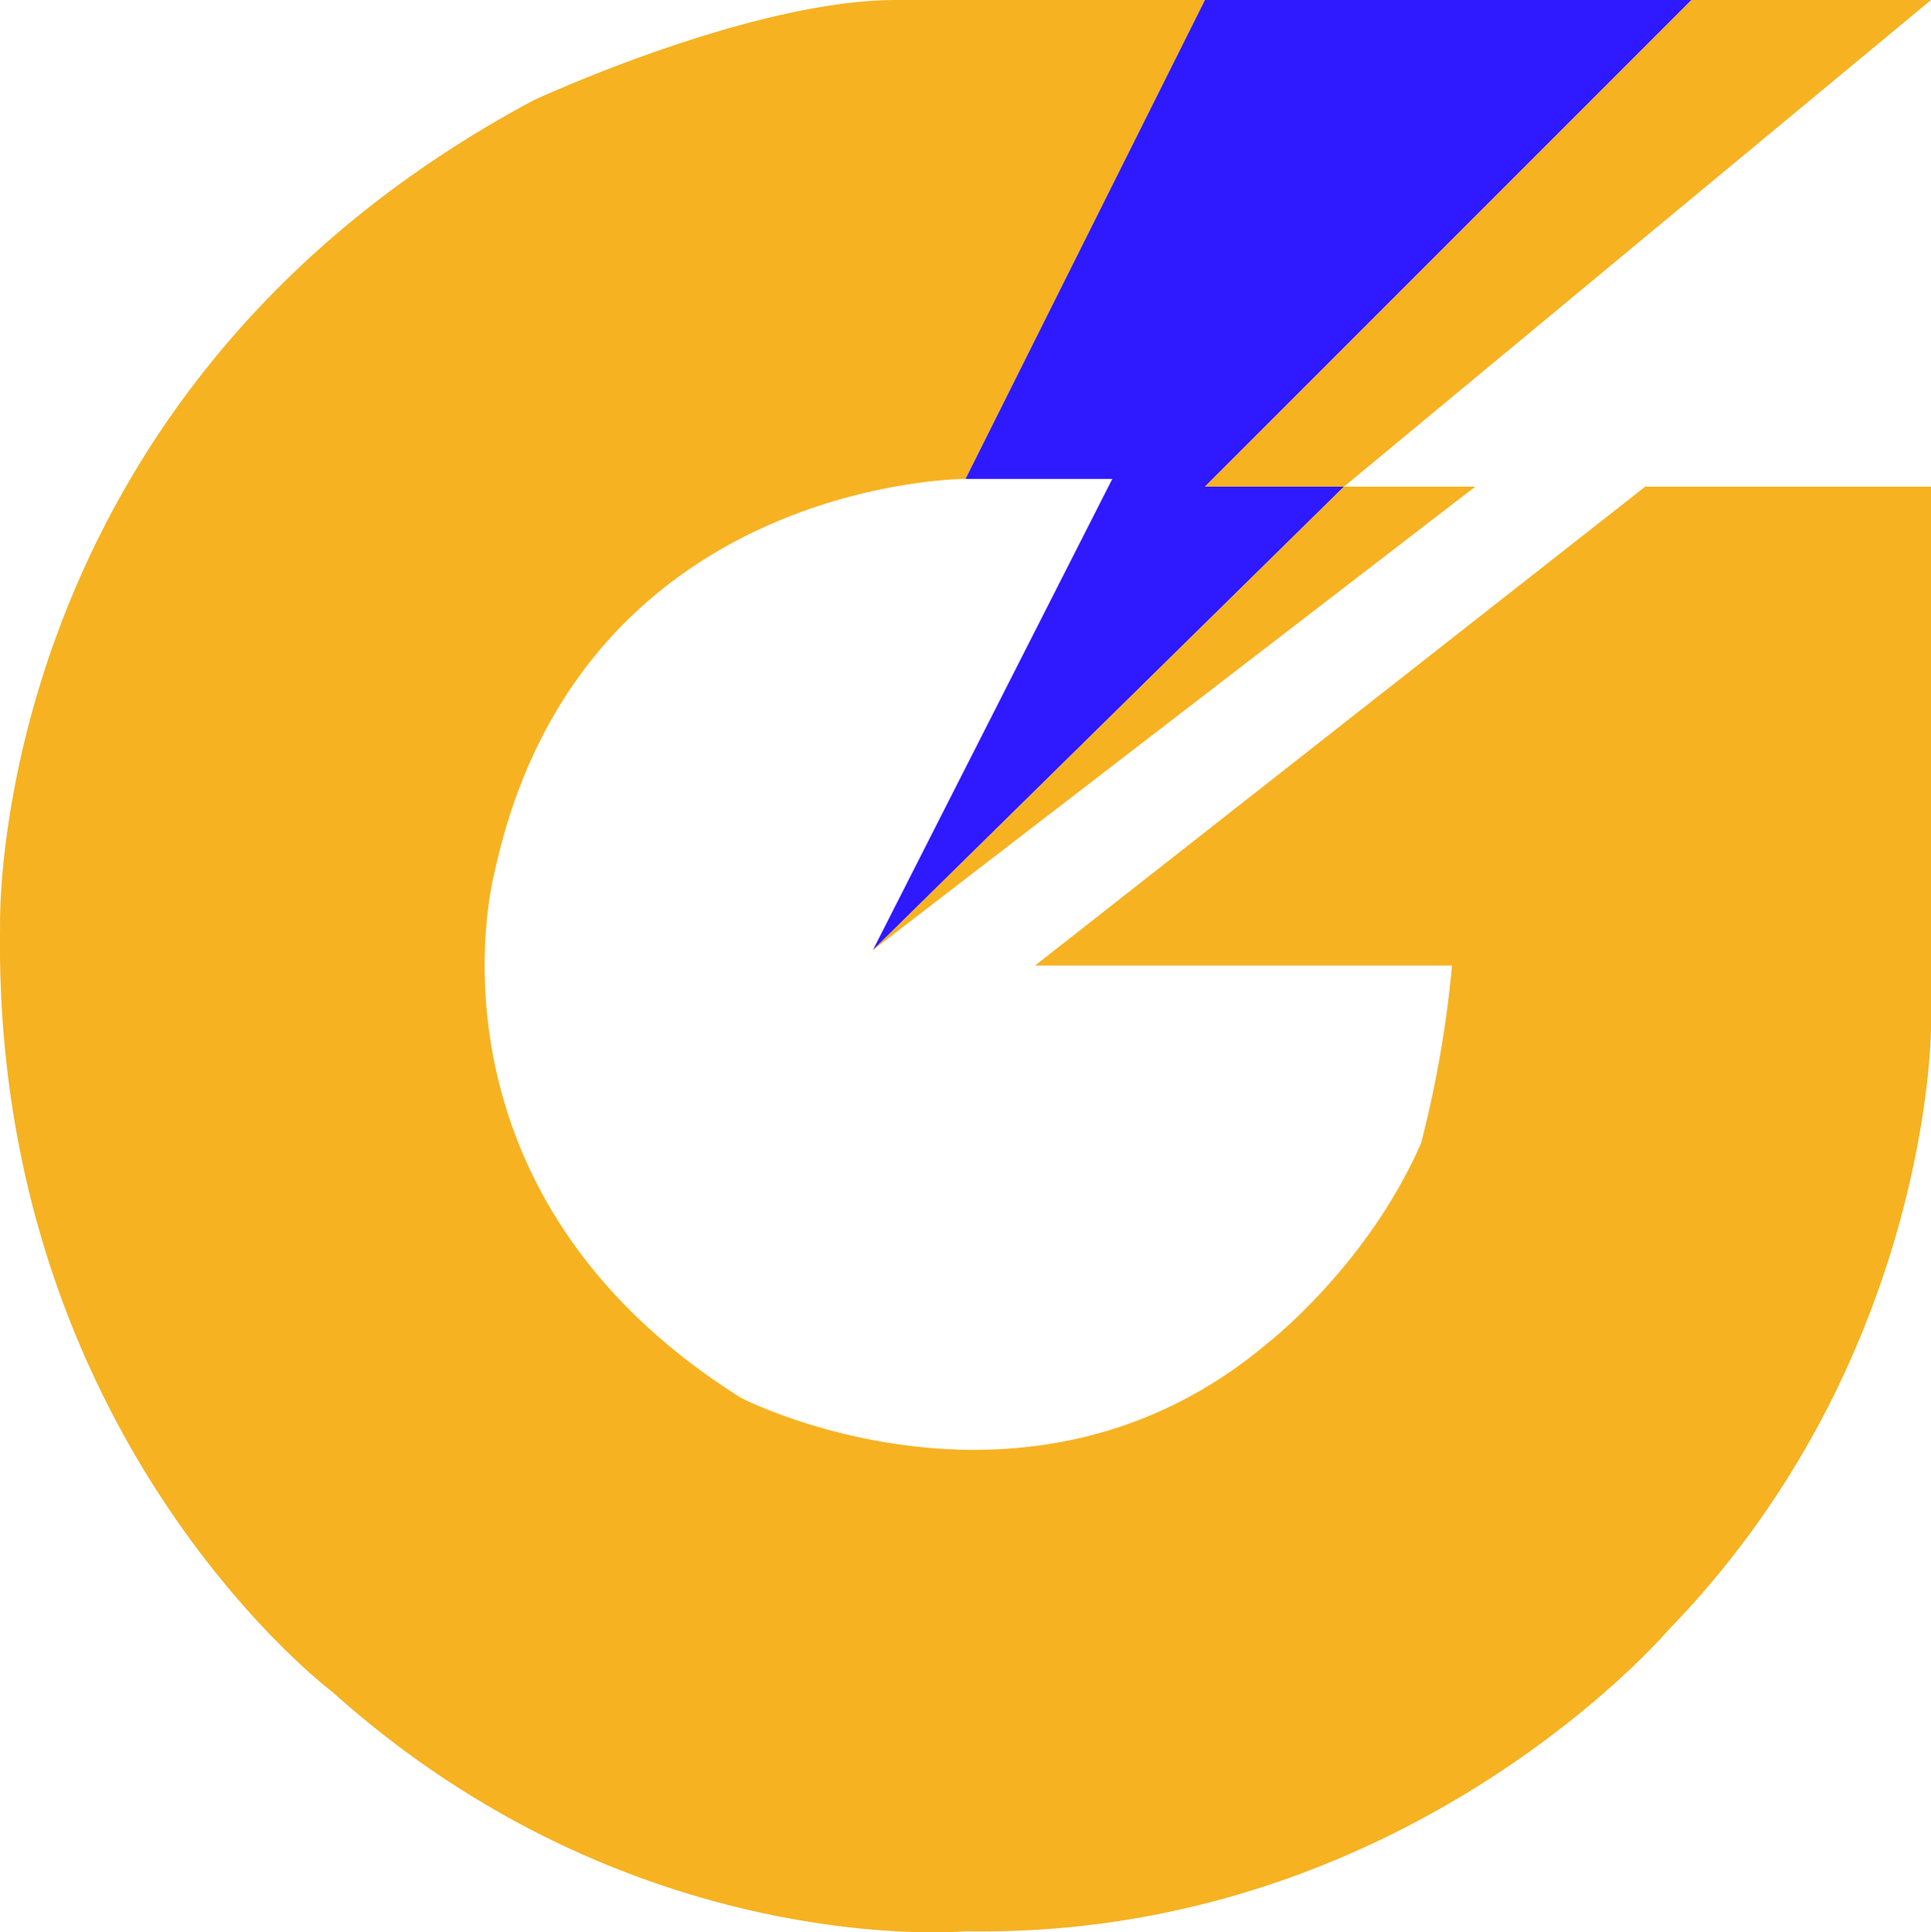
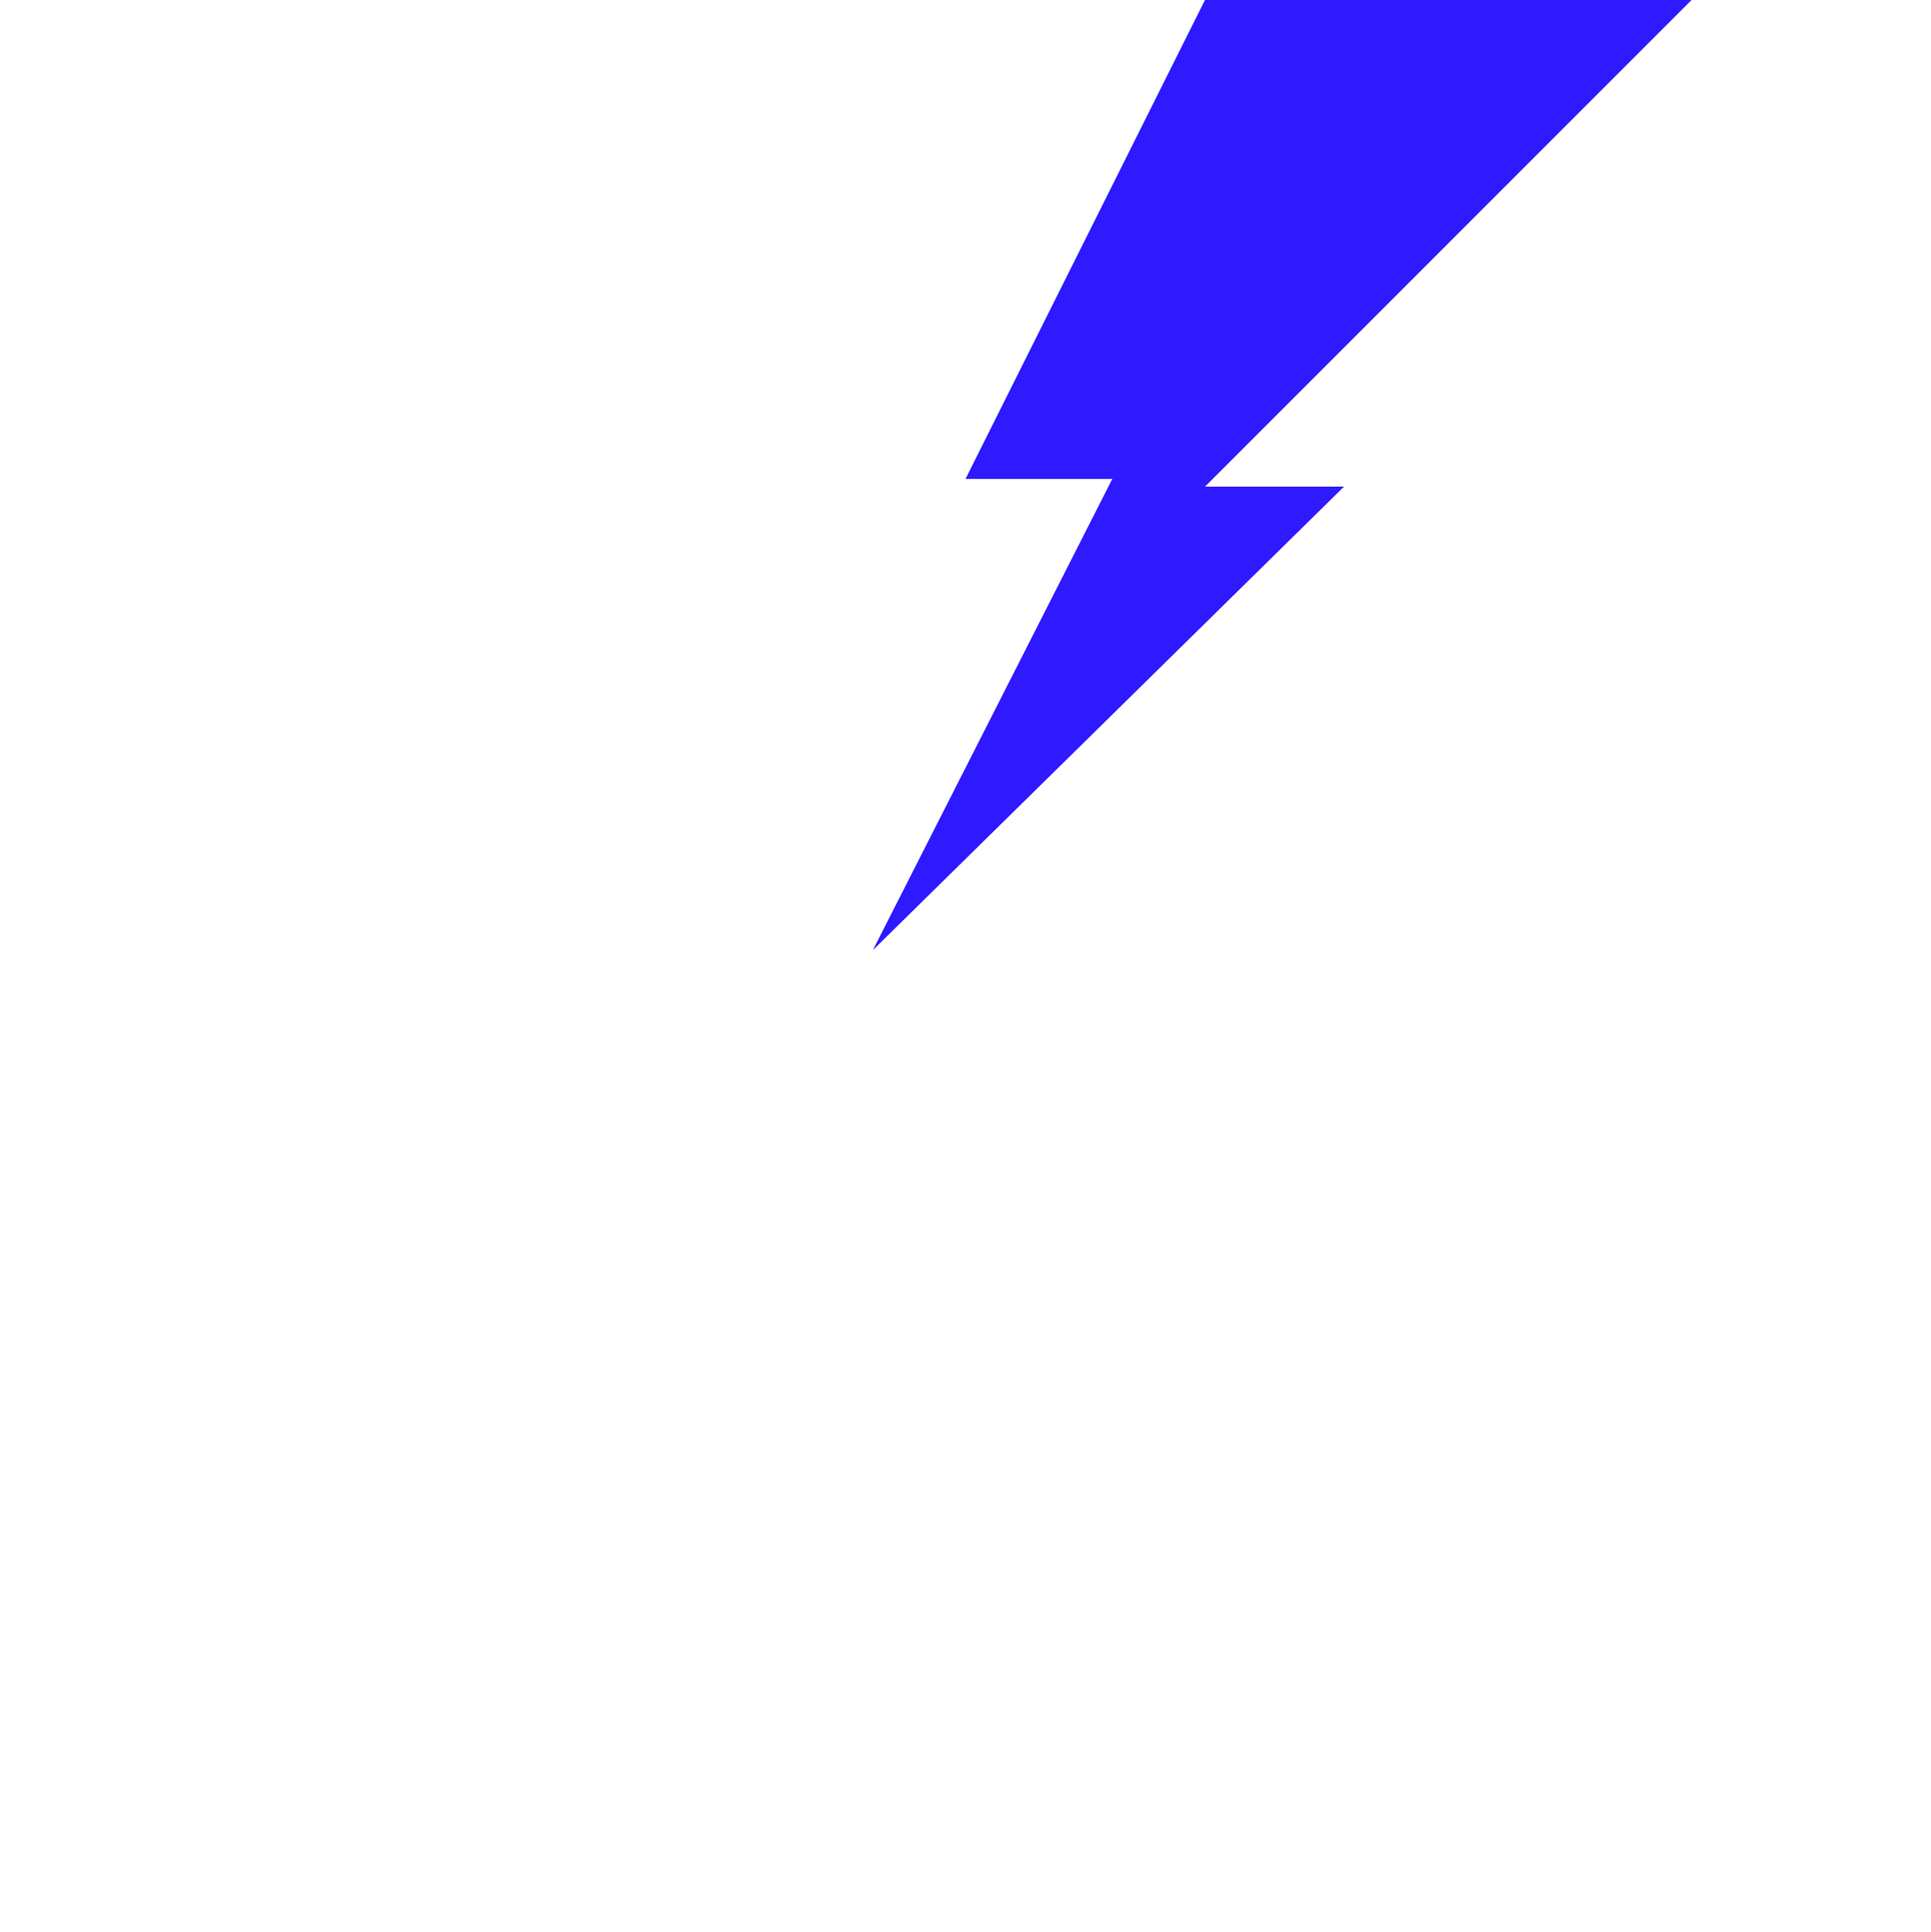
<svg xmlns="http://www.w3.org/2000/svg" viewBox="0 0 453.48 453.7">
  <defs>
    <style>.cls-1{fill:#f6b221;}.cls-2{fill:#2f19ff;}</style>
  </defs>
  <title>logo_6</title>
  <g id="Слой_2" data-name="Слой 2">
    <g id="Слой_1-2" data-name="Слой 1">
      <g id="Logo">
-         <path class="cls-1" d="M453.48,114.27v127s0,78-61.67,141.48c0,0-61.67,72.55-165.06,70.74,0,0-78,7.25-148.73-56.23,0,0-79.8-59.86-78-179.57,0,0-3.63-125.15,125.15-194.07C125.18,23.58,176,0,210.43,0H283L226.75,112.45s-90.69,0-110.64,92.51c0,0-20,74.36,58,123.34,0,0,67.11,34.46,123.34-12.7,0,0,23.58-18.14,36.28-47.16A262.29,262.29,0,0,0,341,226.72H243.08L386.37,114.27Z" />
        <polygon class="cls-2" points="282.98 0 226.75 112.45 261.22 112.45 204.99 223.1 315.63 114.27 282.98 114.27 397.25 0 282.98 0" />
-         <polygon class="cls-1" points="397.25 0 282.98 114.27 315.63 114.27 204.99 223.1 346.46 114.27 315.63 114.27 453.48 0 397.25 0" />
      </g>
    </g>
  </g>
</svg>